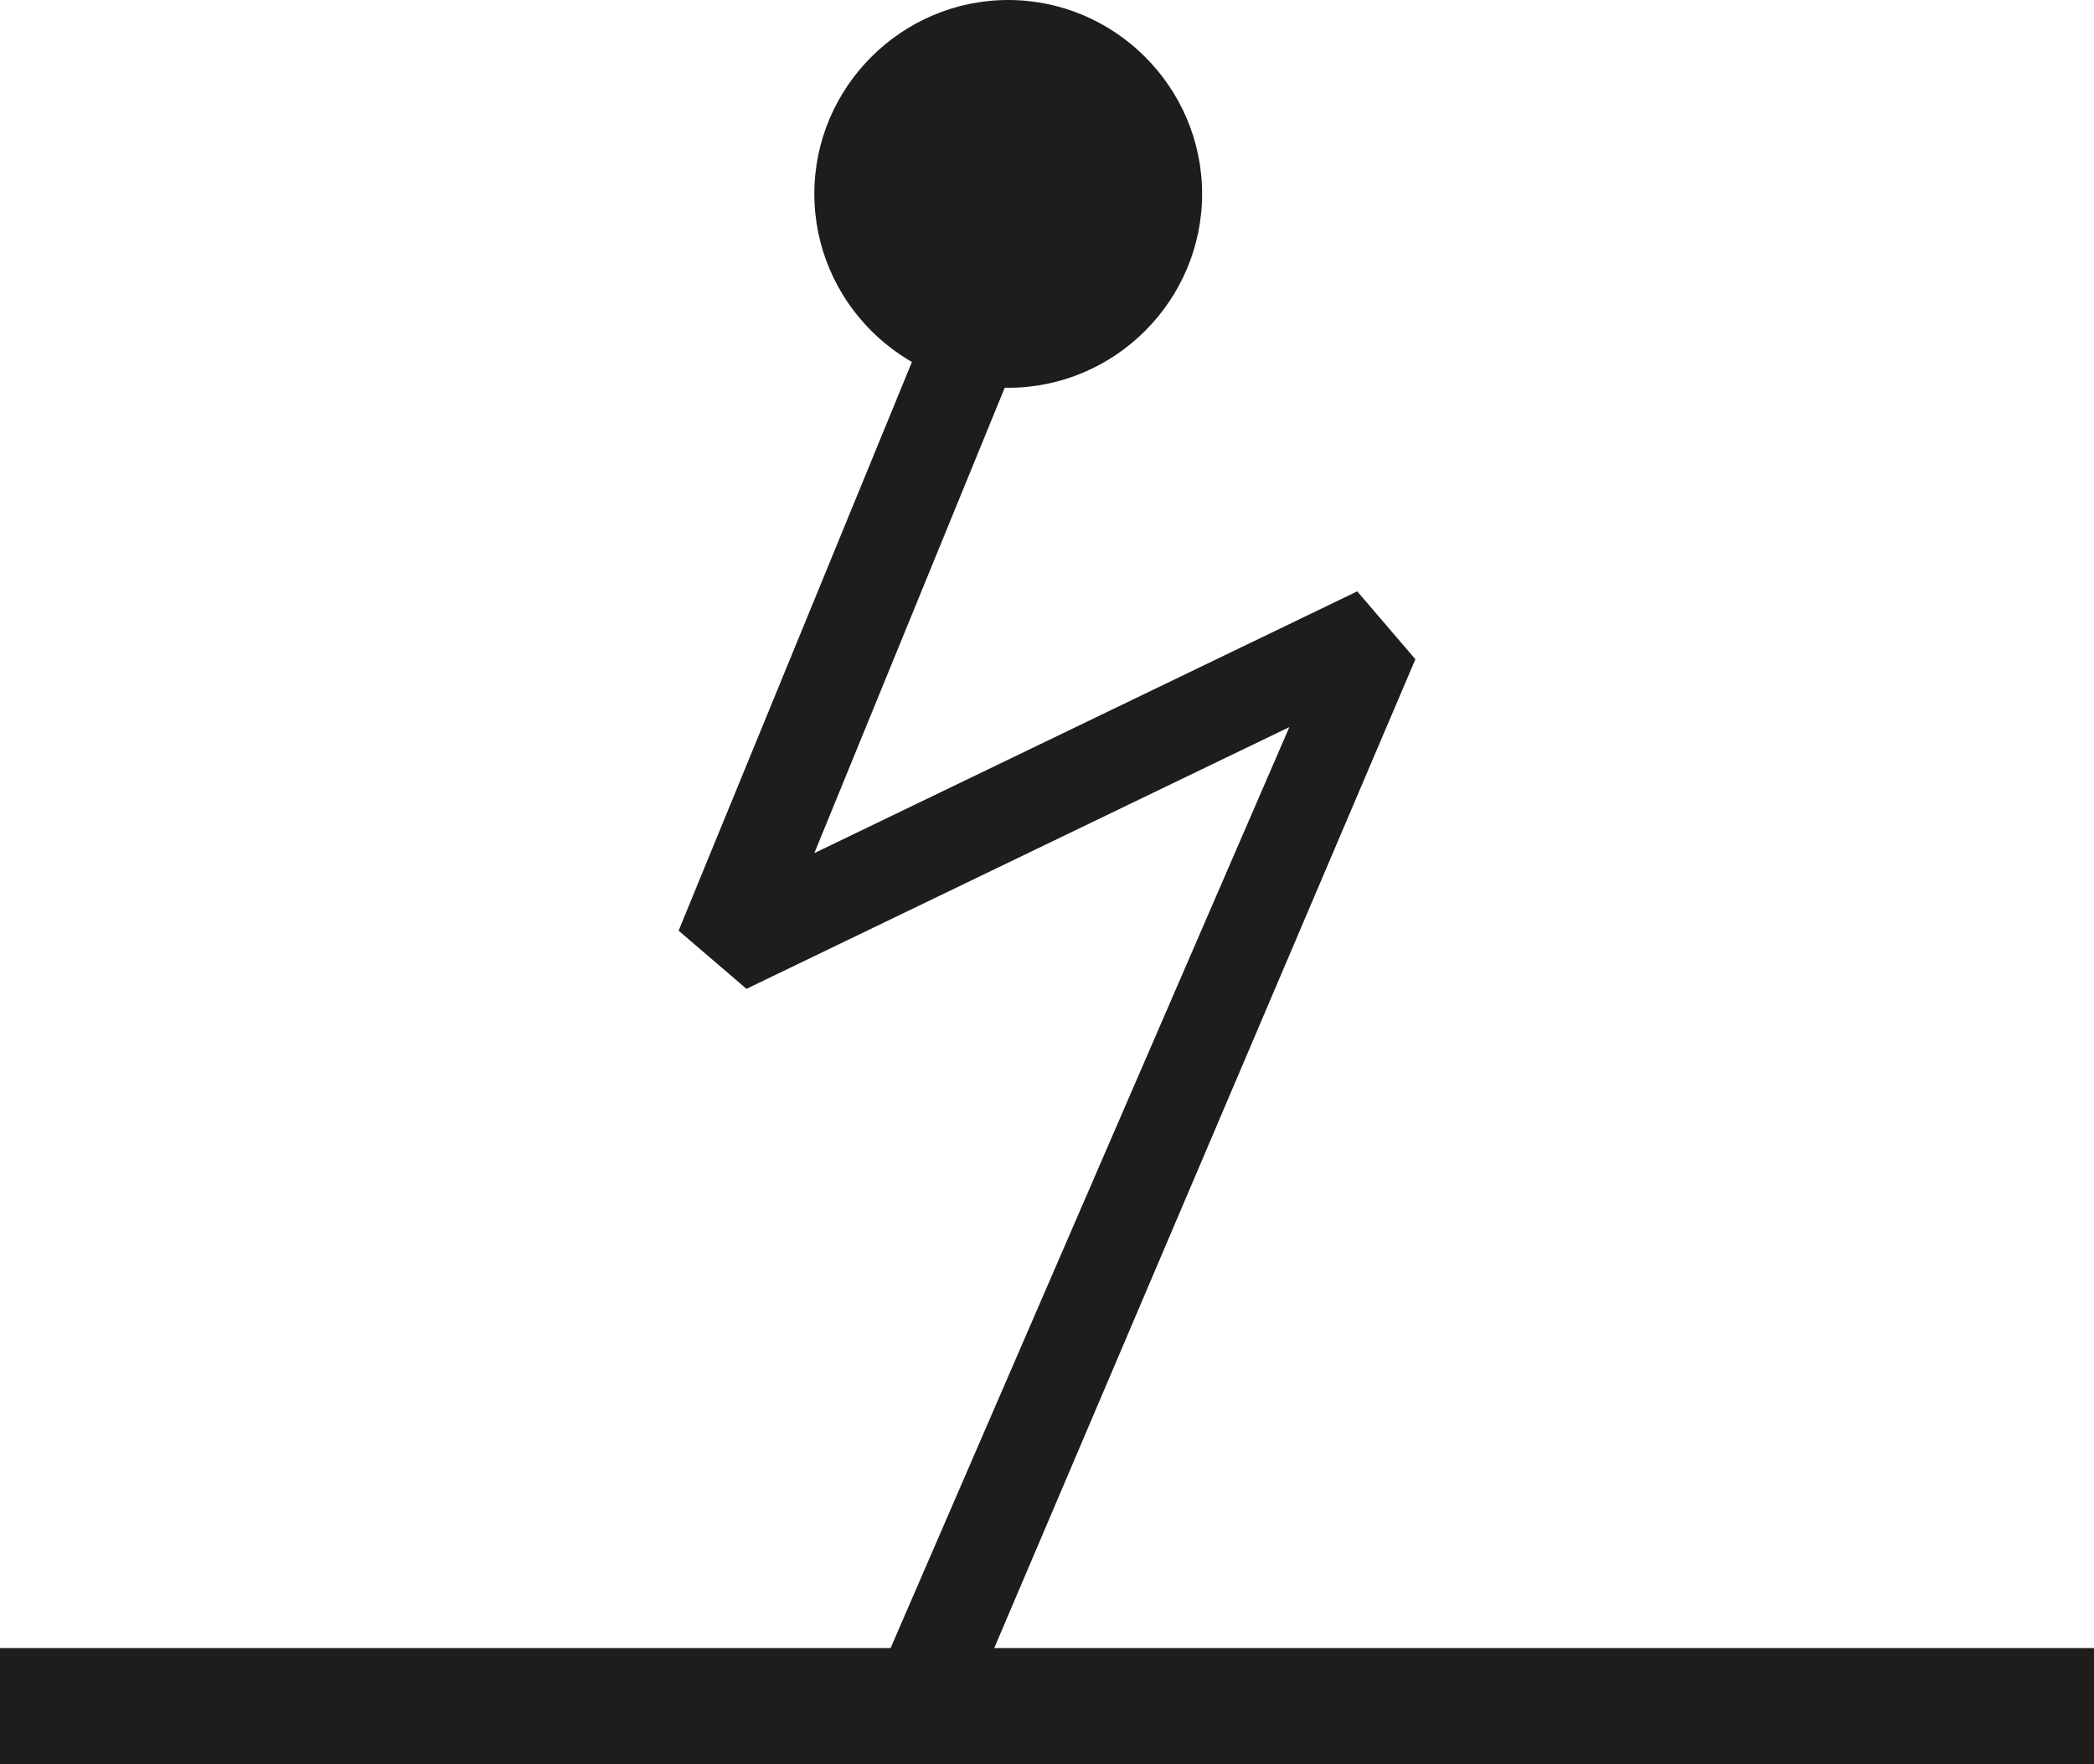
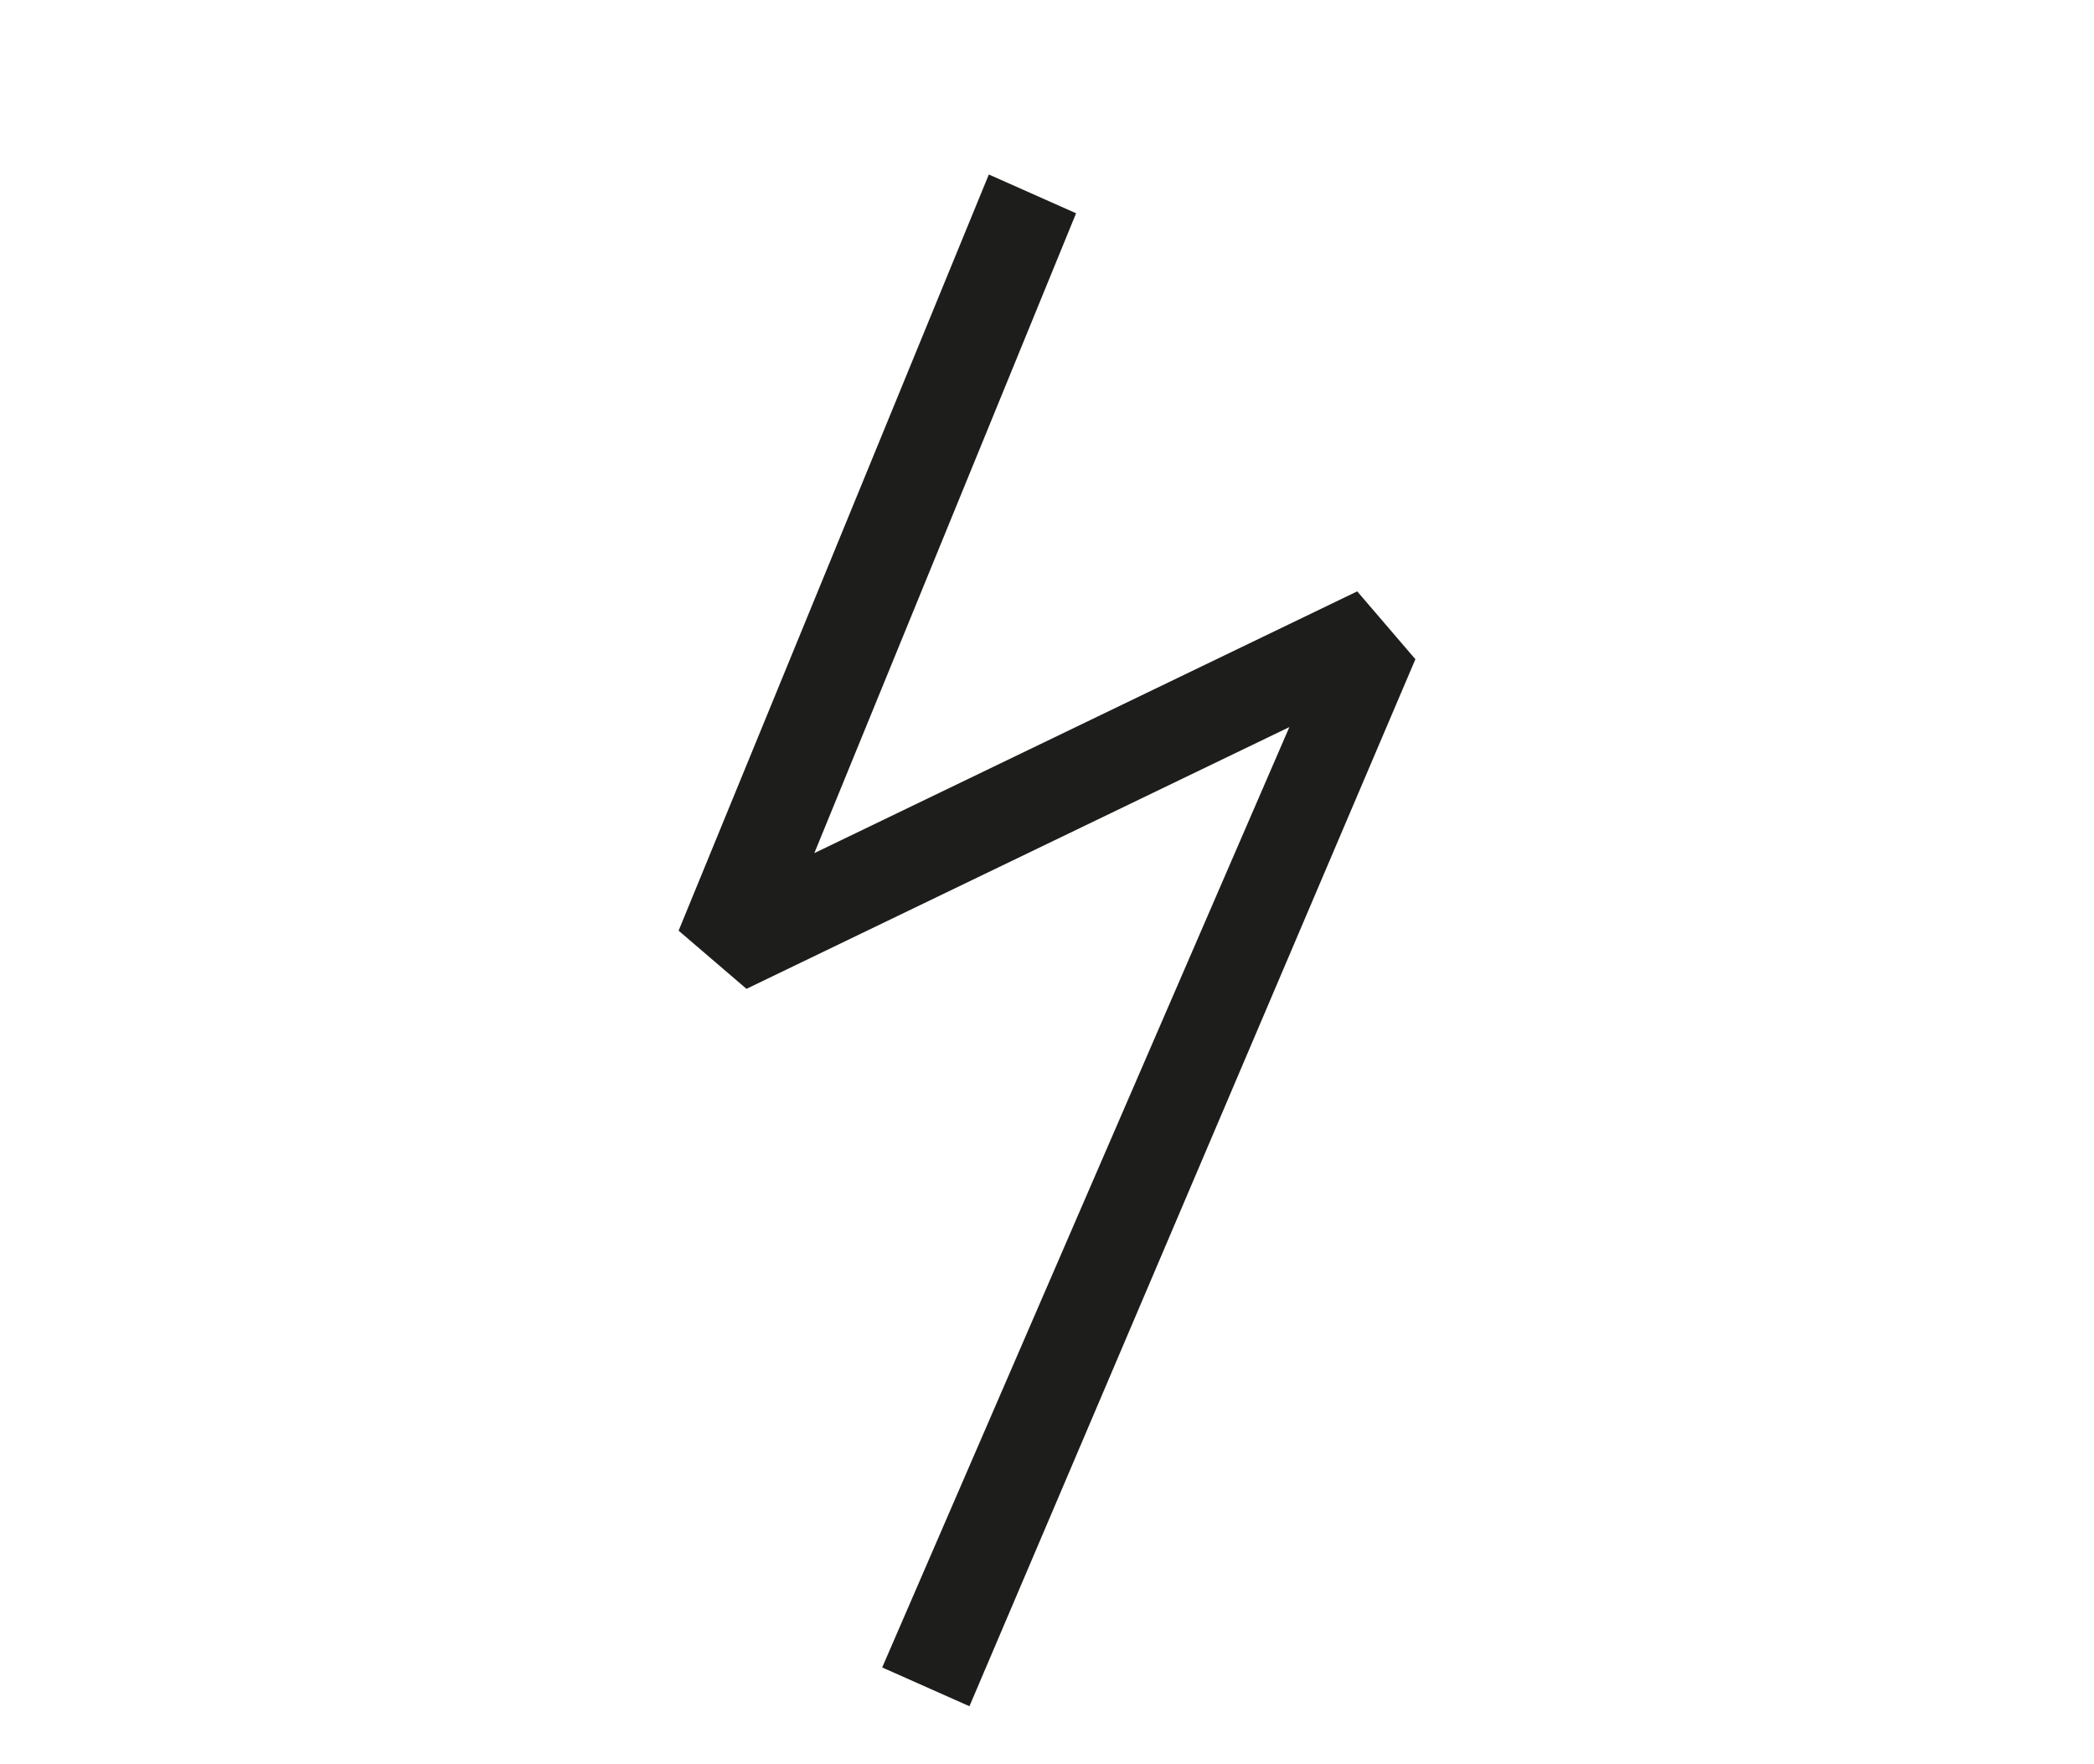
<svg xmlns="http://www.w3.org/2000/svg" xmlns:xlink="http://www.w3.org/1999/xlink" version="1.1" id="Слой_1" x="0px" y="0px" viewBox="0 0 21.6 18.2" style="enable-background:new 0 0 21.6 18.2;" xml:space="preserve">
  <style type="text/css">
	.st0{fill:#1D1D1B;}
	.st1{clip-path:url(#SVGID_2_);fill:#1D1D1B;}
</style>
-   <rect x="0" y="17" class="st0" width="21.6" height="1.3" />
  <polygon class="st0" points="7,9.6 7.7,10.2 13.3,7.5 9.1,17.2 10,17.6 14.6,6.8 14,6.1 8.4,8.8 11.1,2.2 10.2,1.8 " />
  <g>
    <defs>
-       <rect id="SVGID_1_" x="0" y="0" width="21.6" height="18.2" />
-     </defs>
+       </defs>
    <clipPath id="SVGID_2_">
      <use xlink:href="#SVGID_1_" style="overflow:visible;" />
    </clipPath>
    <path class="st1" d="M10.4,0.1c1,0,1.9,0.8,1.9,1.9s-0.8,1.9-1.9,1.9S8.5,3,8.5,2S9.4,0.1,10.4,0.1" />
-     <path class="st1" d="M10.4,0.2C9.4,0.2,8.6,1,8.6,2c0,1,0.8,1.8,1.8,1.8S12.2,3,12.2,2C12.2,1,11.4,0.2,10.4,0.2 M10.4,4   c-1.1,0-2-0.9-2-2c0-1.1,0.9-2,2-2s2,0.9,2,2C12.4,3.1,11.5,4,10.4,4" />
+     <path class="st1" d="M10.4,0.2C9.4,0.2,8.6,1,8.6,2S12.2,3,12.2,2C12.2,1,11.4,0.2,10.4,0.2 M10.4,4   c-1.1,0-2-0.9-2-2c0-1.1,0.9-2,2-2s2,0.9,2,2C12.4,3.1,11.5,4,10.4,4" />
  </g>
</svg>